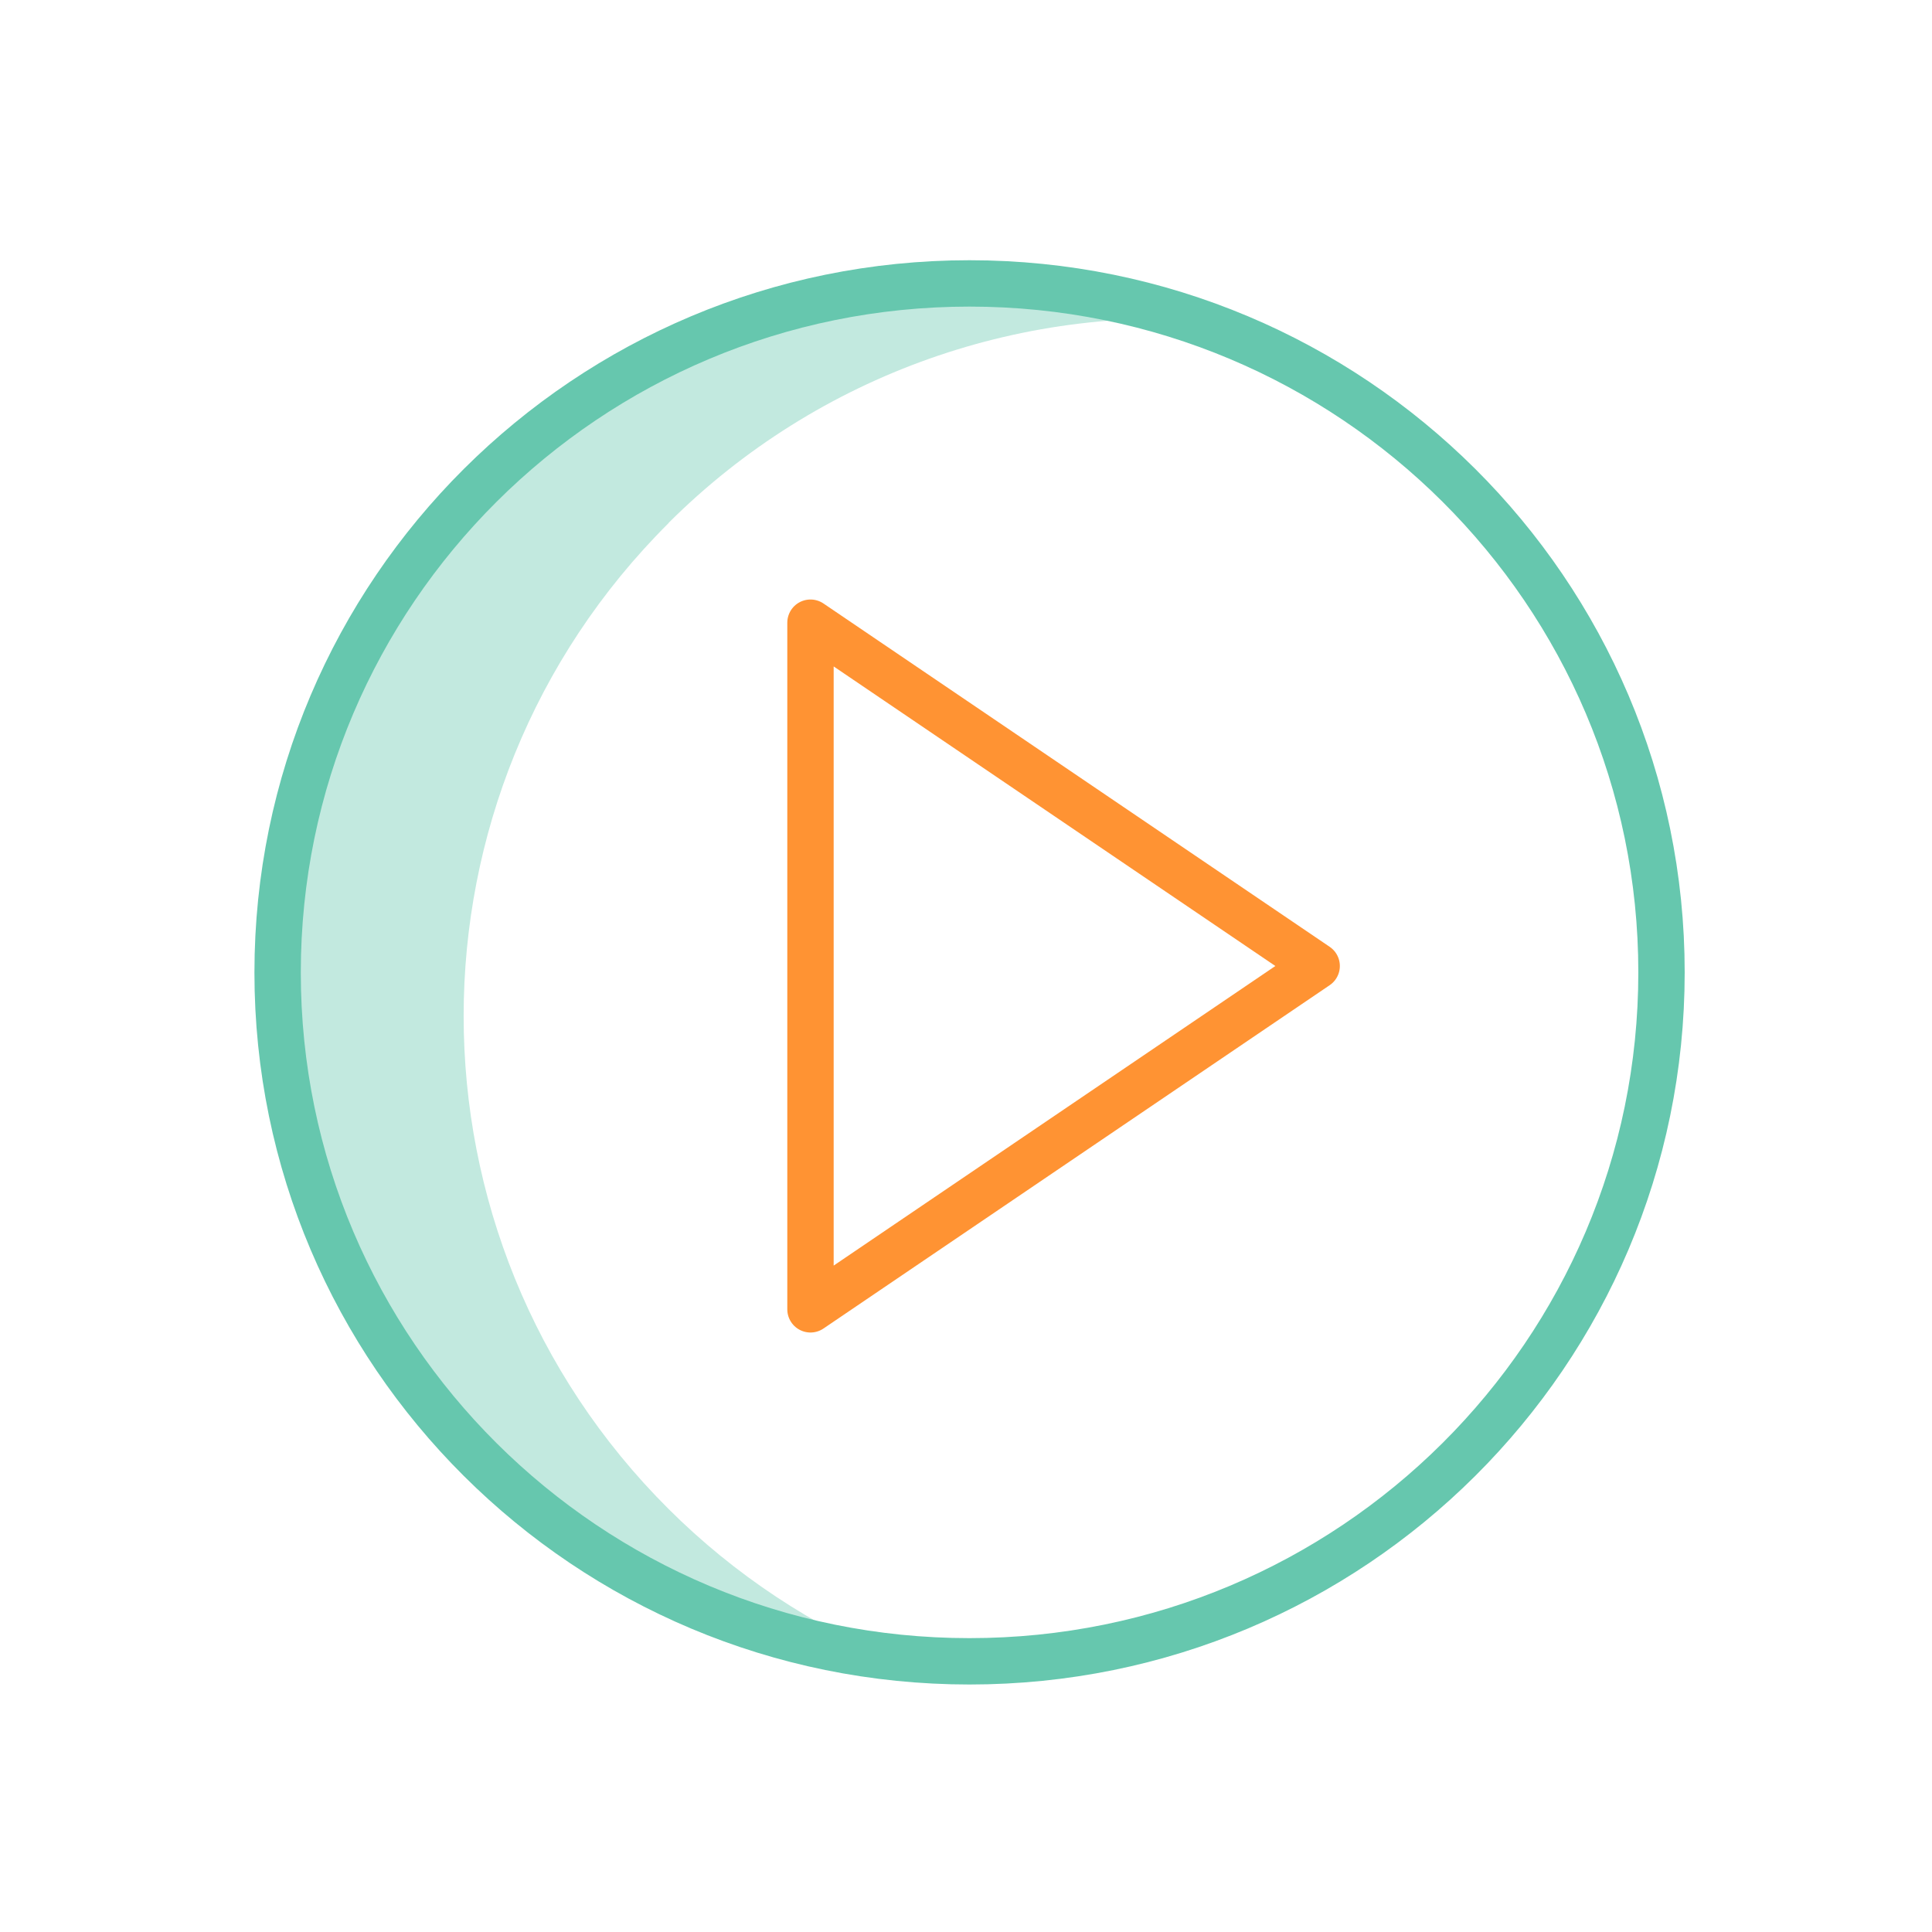
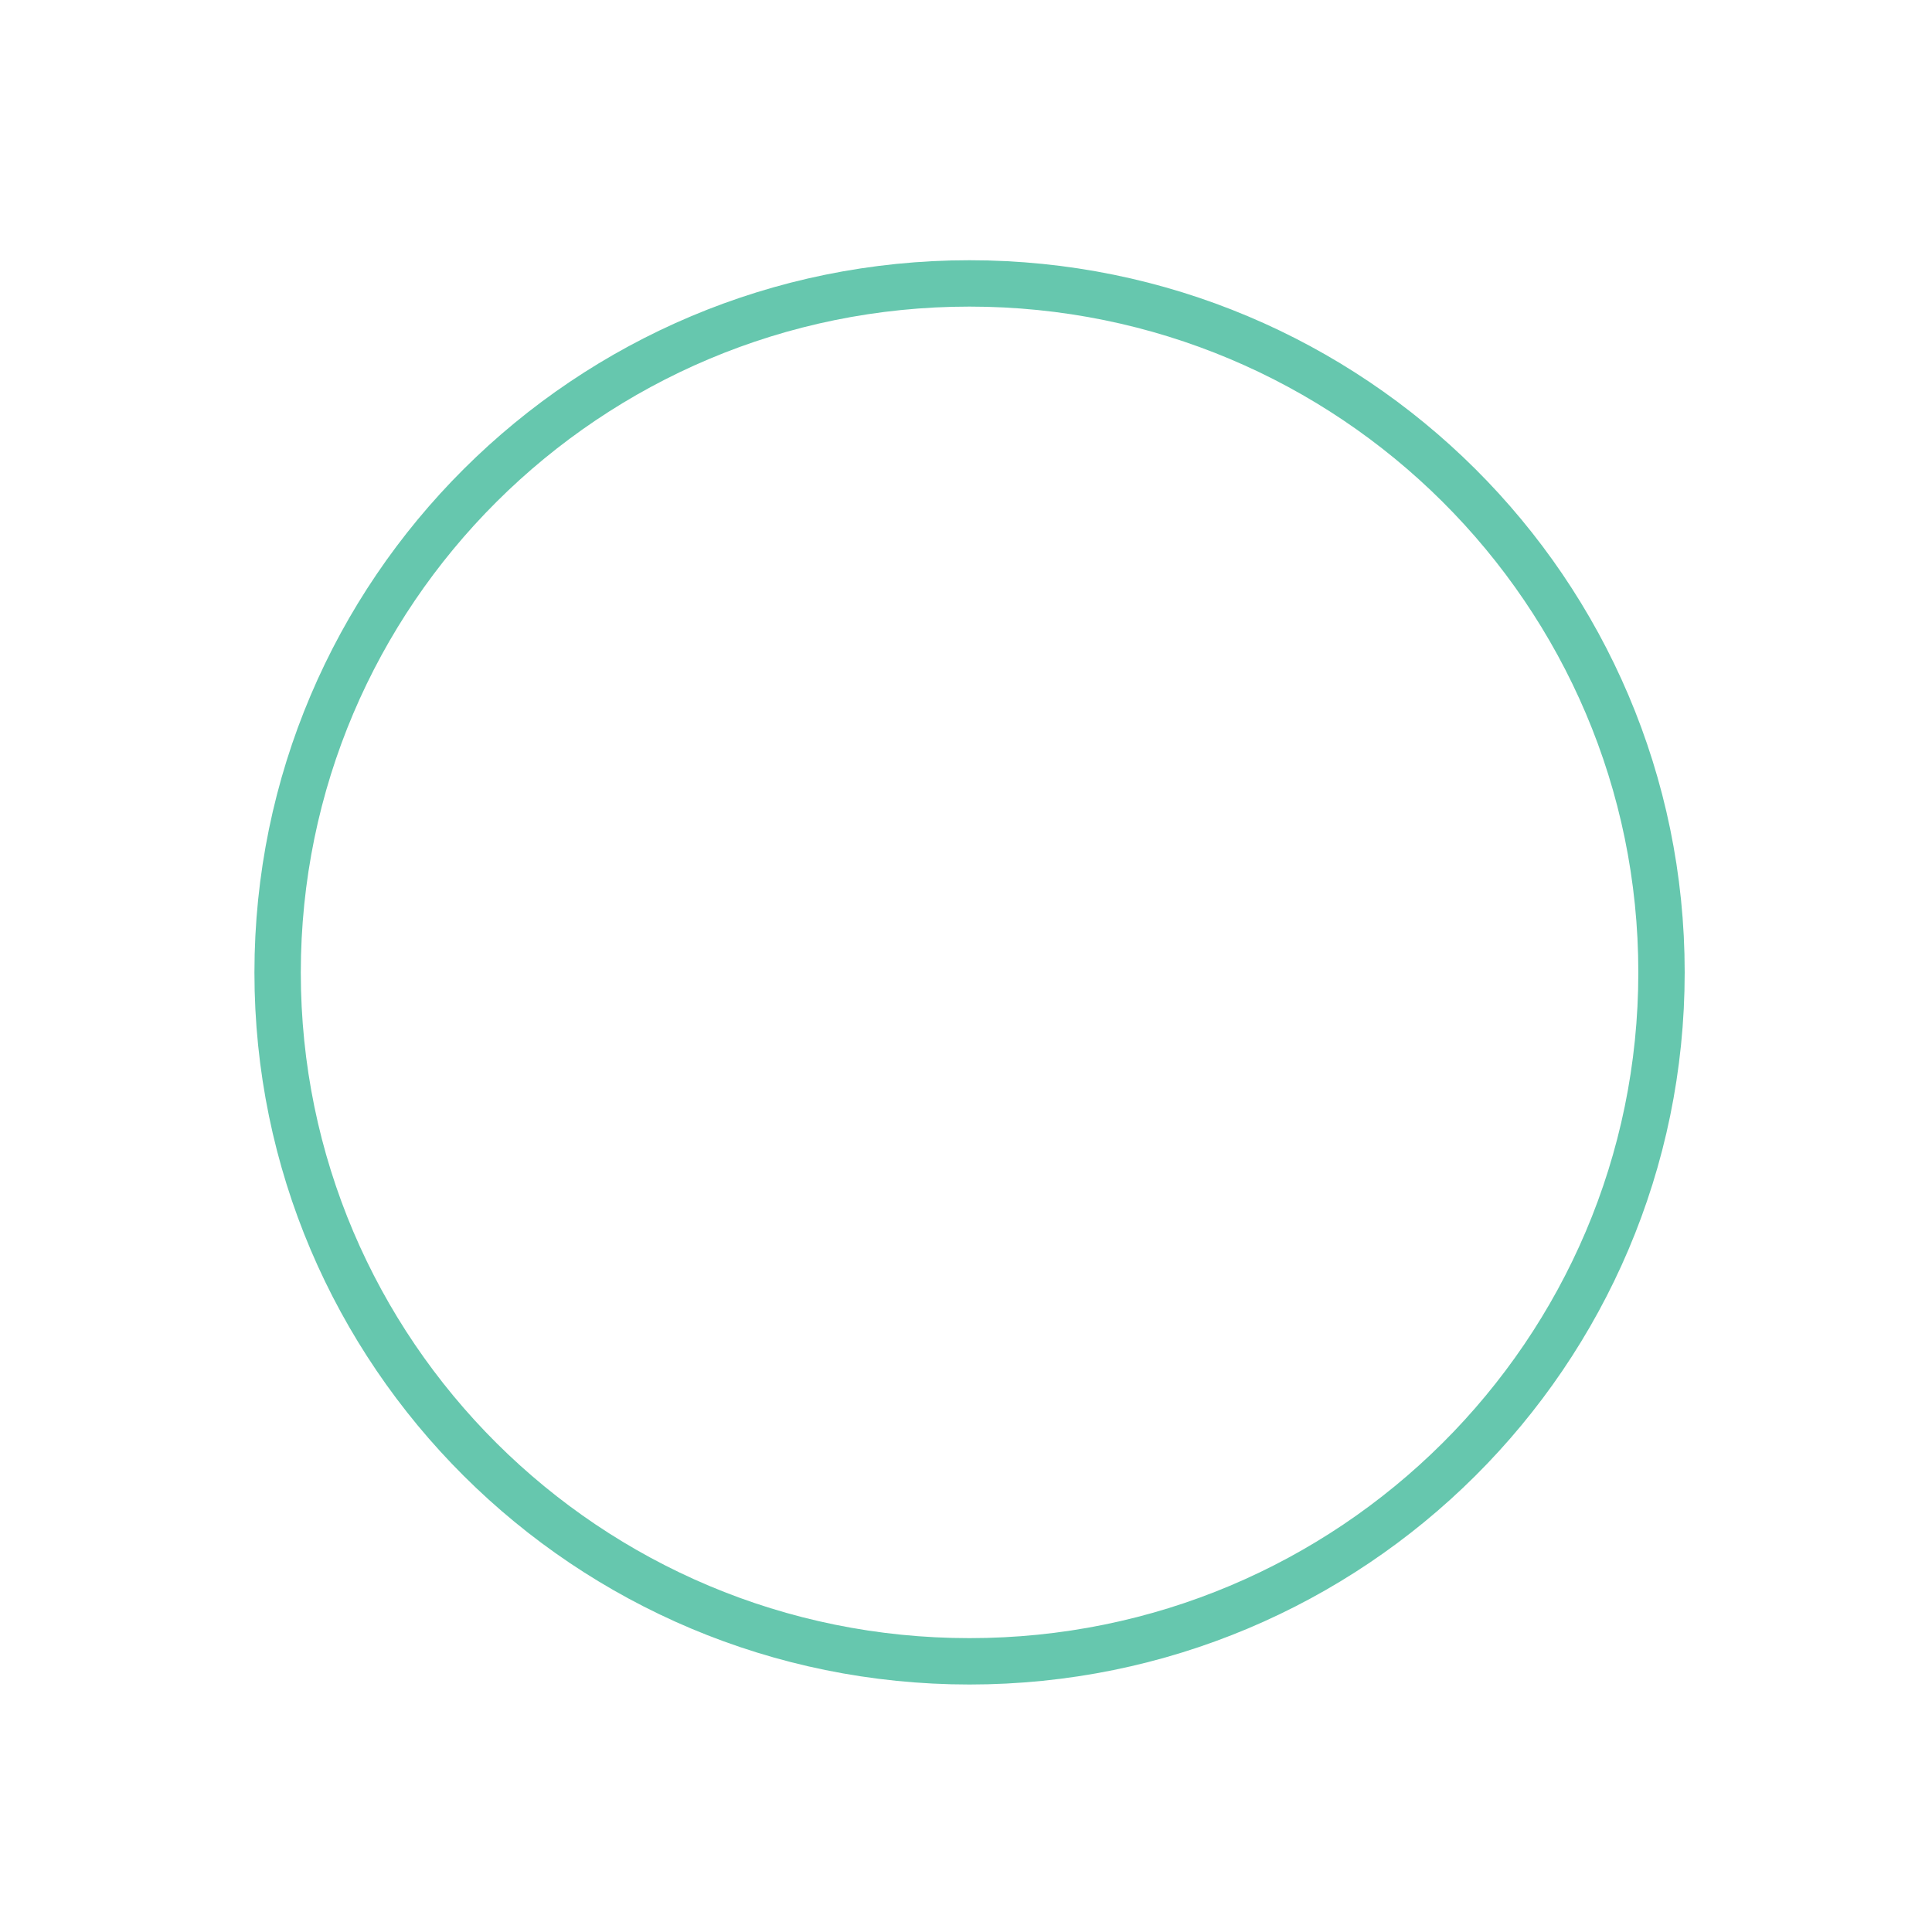
<svg xmlns="http://www.w3.org/2000/svg" width="125" height="125" viewBox="0 0 125 125" fill="none">
-   <path d="M43.264 33.838C25.576 51.45 25.576 80.025 43.264 97.638C47.514 101.875 52.576 105.225 58.139 107.5C47.776 106.45 38.114 101.863 30.764 94.525C13.076 76.913 13.076 48.338 30.764 30.725C43.664 17.875 63.064 13.988 79.951 20.85C66.376 19.45 52.901 24.213 43.264 33.825V33.838Z" fill="#C2E9DF" />
  <path d="M62.724 18.337C87.449 18.337 107.499 38.3 107.499 62.912C107.499 87.537 87.449 107.487 62.724 107.487C37.999 107.487 17.962 87.537 17.962 62.925C17.962 38.312 37.999 18.337 62.724 18.337Z" stroke="#66C7AE" stroke-width="3" stroke-linecap="round" stroke-linejoin="round" />
-   <path d="M85.188 62.5L52.438 40.288V84.713L85.188 62.5Z" stroke="#FF9333" stroke-width="3" stroke-linecap="round" stroke-linejoin="round" />
</svg>